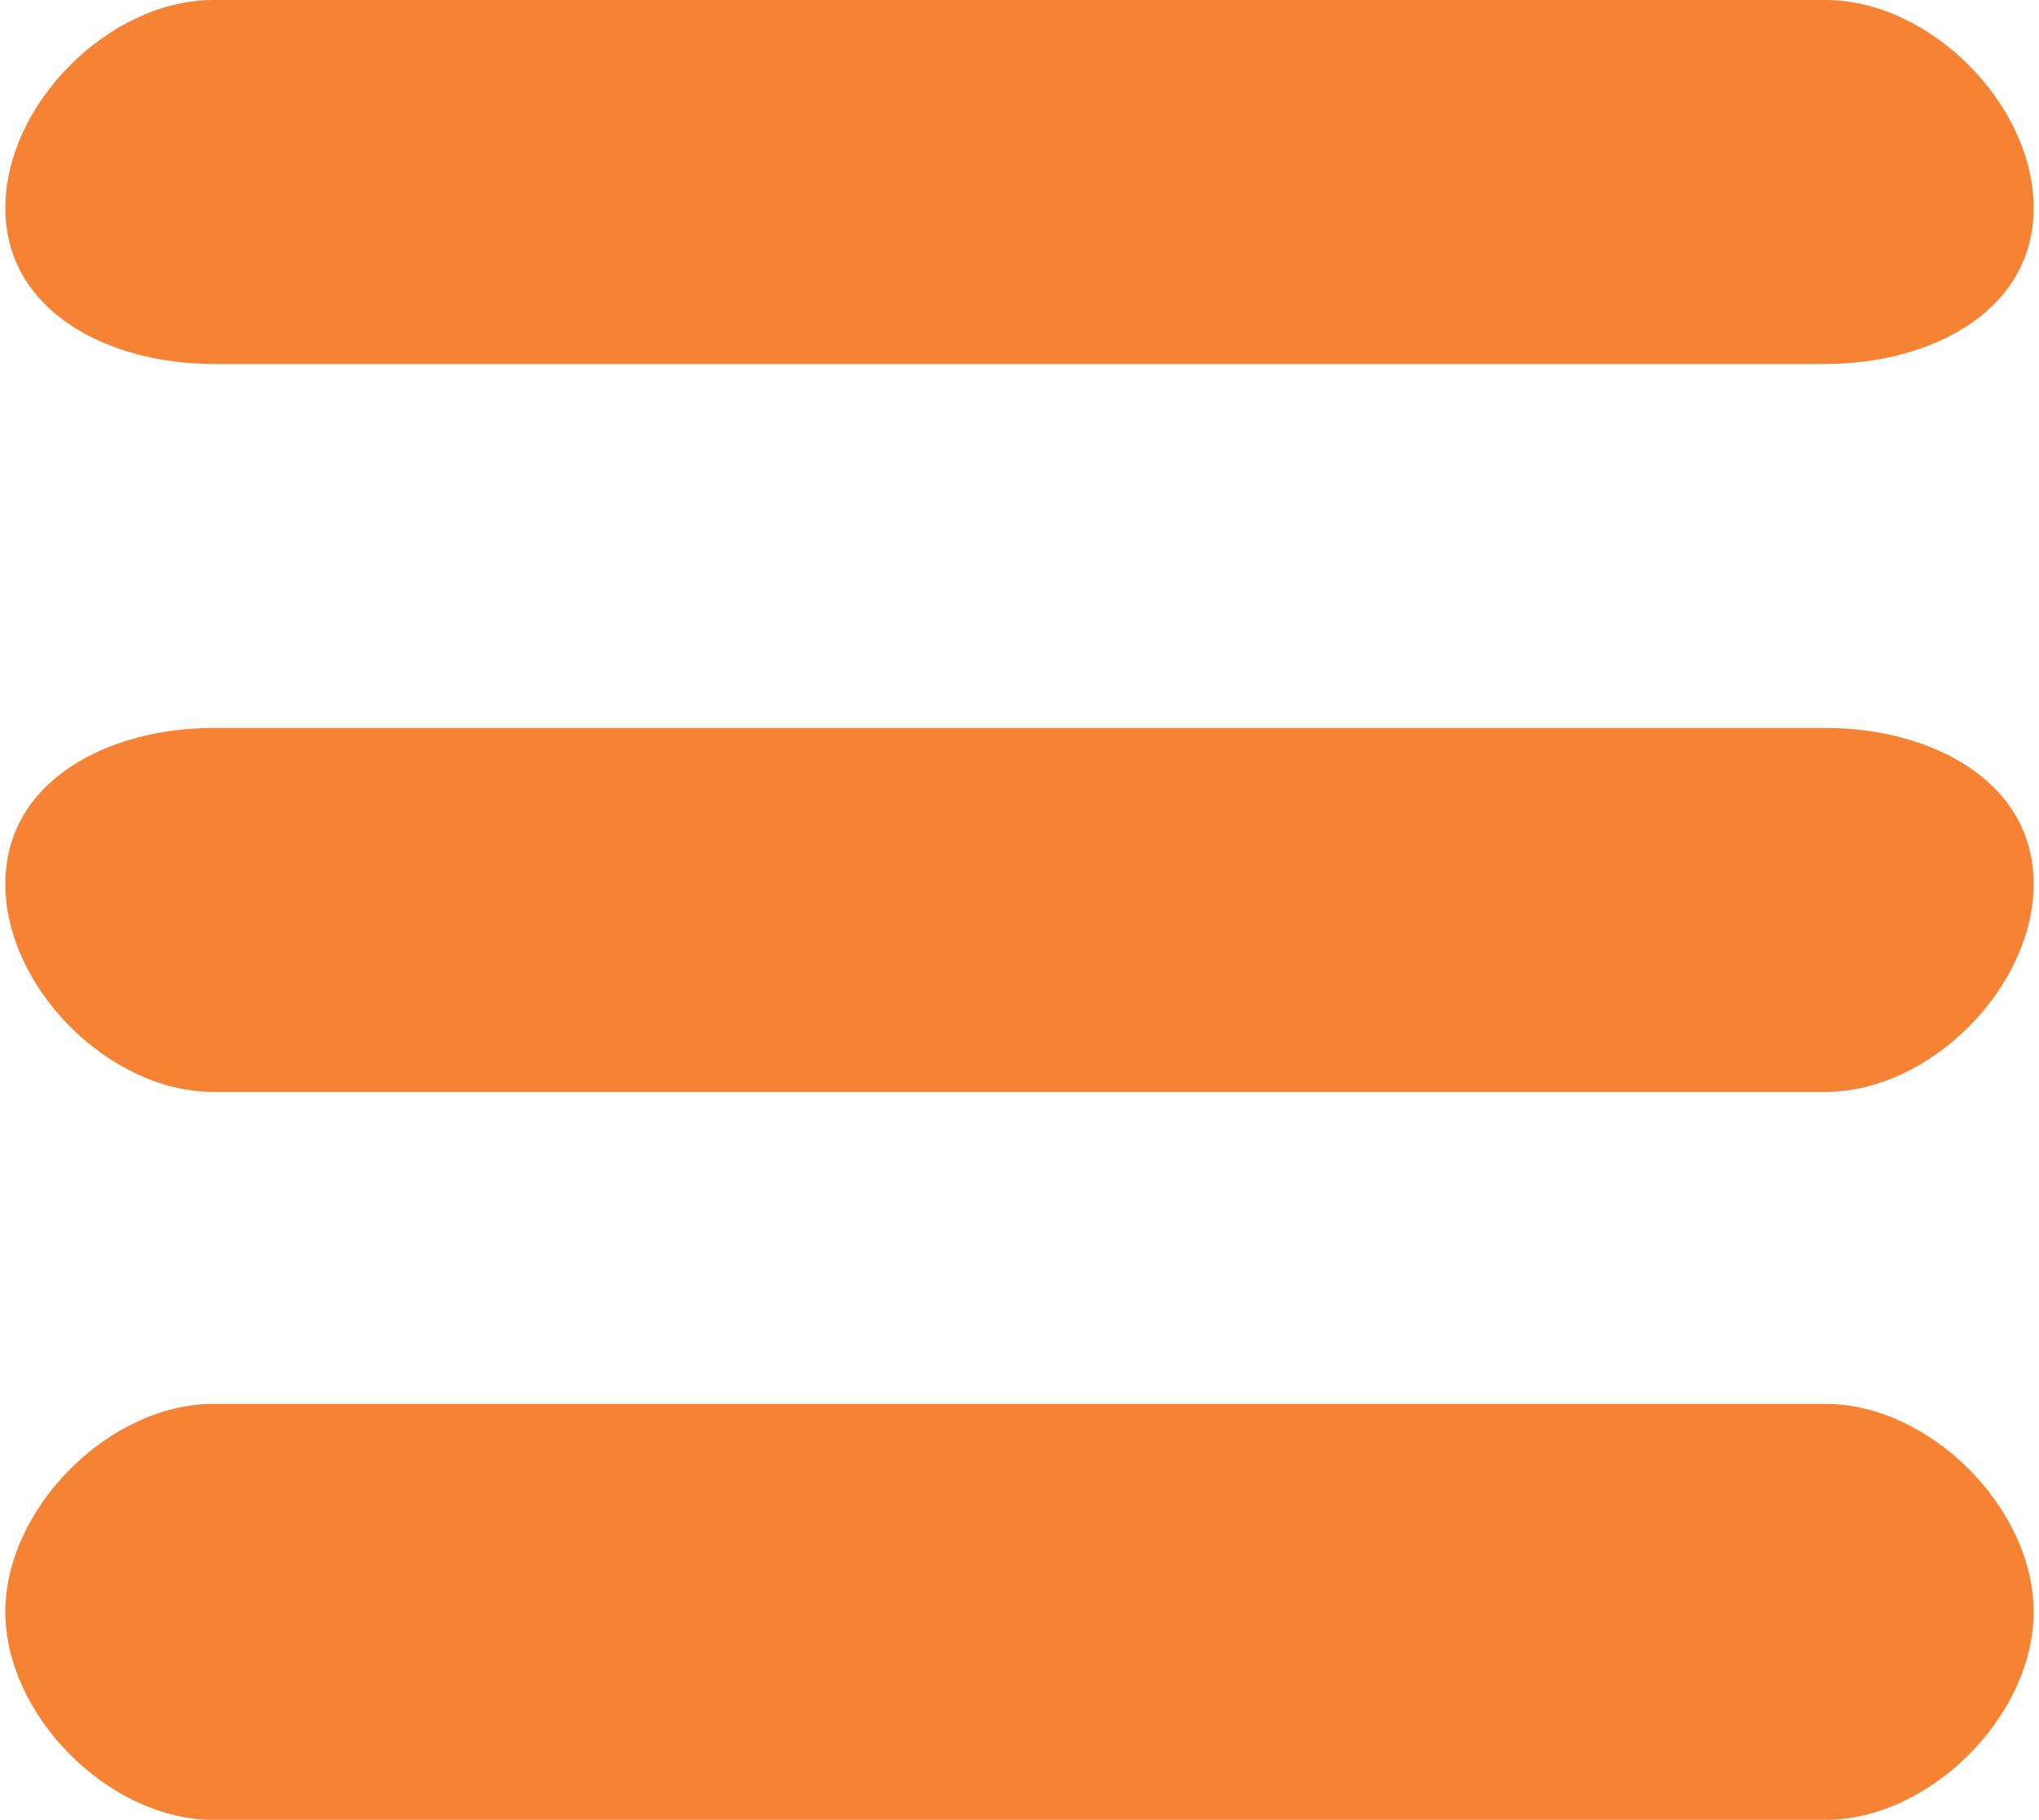
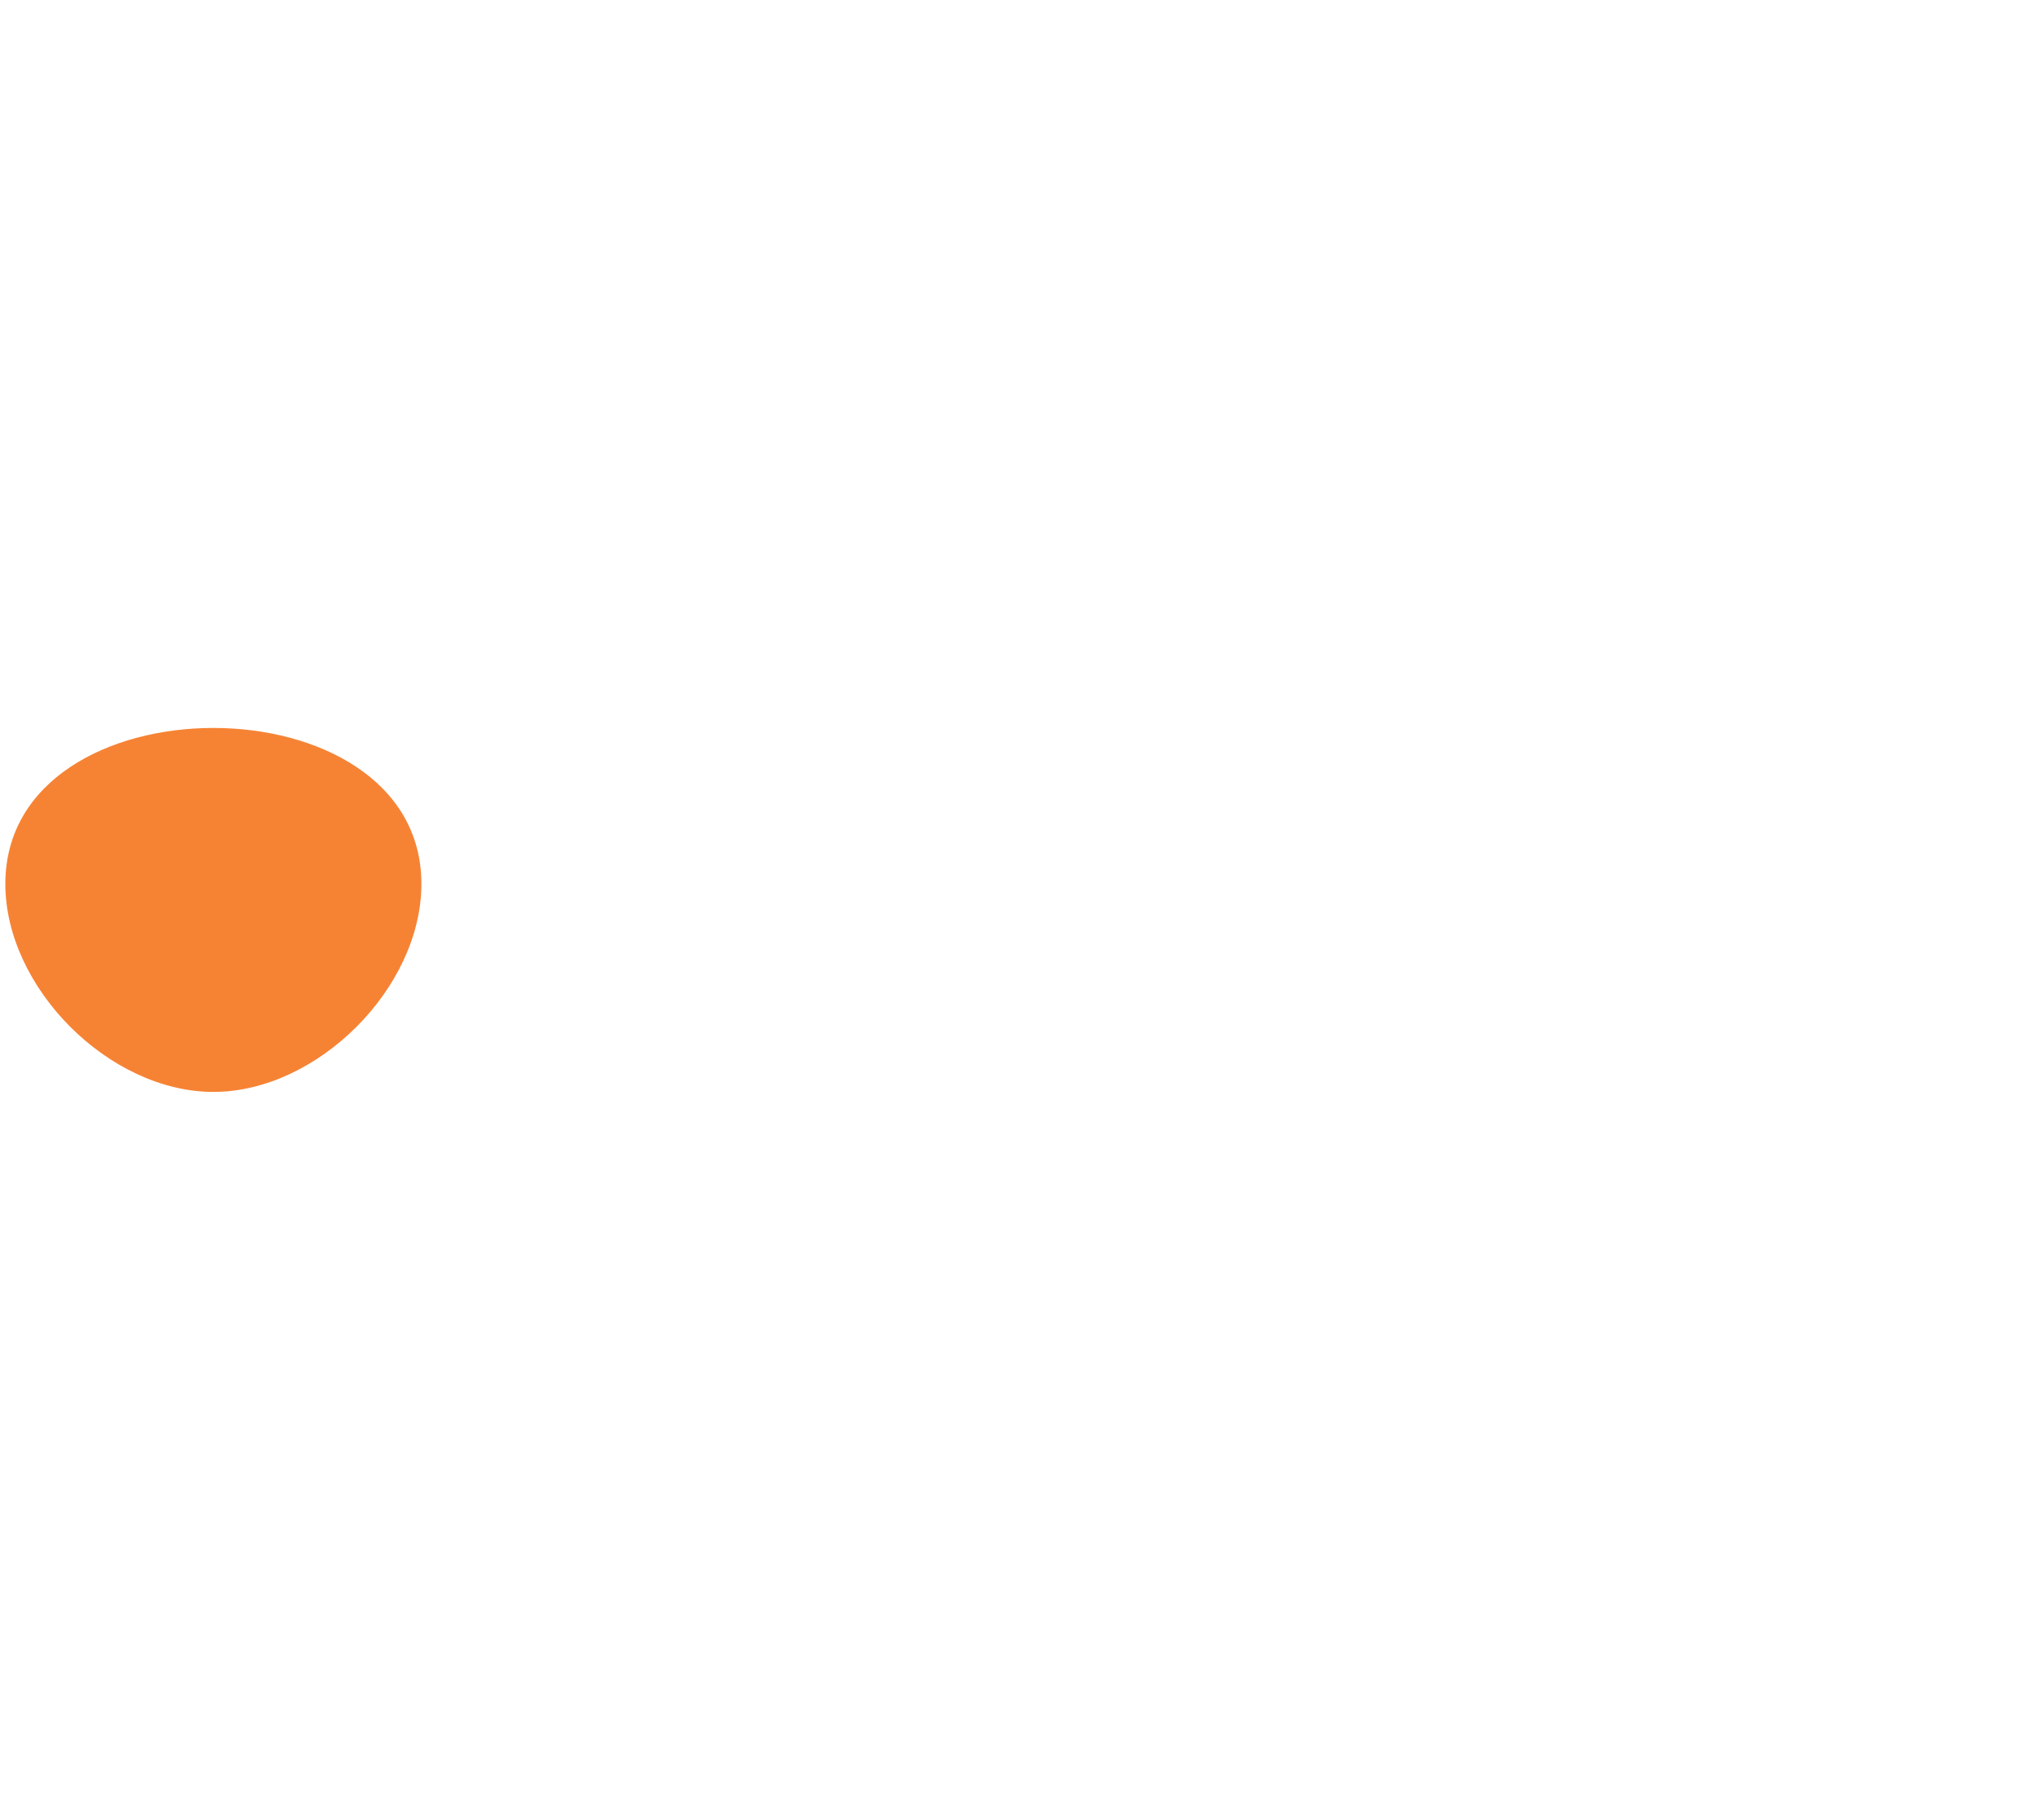
<svg xmlns="http://www.w3.org/2000/svg" xml:space="preserve" width="289px" height="258px" version="1.1" style="shape-rendering:geometricPrecision; text-rendering:geometricPrecision; image-rendering:optimizeQuality; fill-rule:evenodd; clip-rule:evenodd" viewBox="0 0 39 35">
  <defs>
    <style type="text/css">
   
    .fil0 {fill:#F68334}
   
  </style>
  </defs>
  <g id="Capa_x0020_1">
    <g id="_478605024">
      <g id="Home">
        <g id="Mobile_v2">
          <g id="cover">
            <g id="header-_x002f_-mobile-_x002f_-flat">
              <g id="menu-button-of-three-horizontal-lines">
                <g id="Clip-2">
        </g>
-                 <path id="Fill-1" class="fil0" d="M35 0l-31 0c-2,0 -4,2 -4,4 0,2 2,3 4,3l31 0c2,0 4,-1 4,-3 0,-2 -2,-4 -4,-4z" />
-                 <path id="Fill-3" class="fil0" d="M35 14l-31 0c-2,0 -4,1 -4,3 0,2 2,4 4,4l31 0c2,0 4,-2 4,-4 0,-2 -2,-3 -4,-3z" />
-                 <path id="Fill-4" class="fil0" d="M35 27l-31 0c-2,0 -4,2 -4,4 0,2 2,4 4,4l31 0c2,0 4,-2 4,-4 0,-2 -2,-4 -4,-4z" />
+                 <path id="Fill-3" class="fil0" d="M35 14l-31 0c-2,0 -4,1 -4,3 0,2 2,4 4,4c2,0 4,-2 4,-4 0,-2 -2,-3 -4,-3z" />
              </g>
            </g>
          </g>
        </g>
      </g>
    </g>
  </g>
</svg>